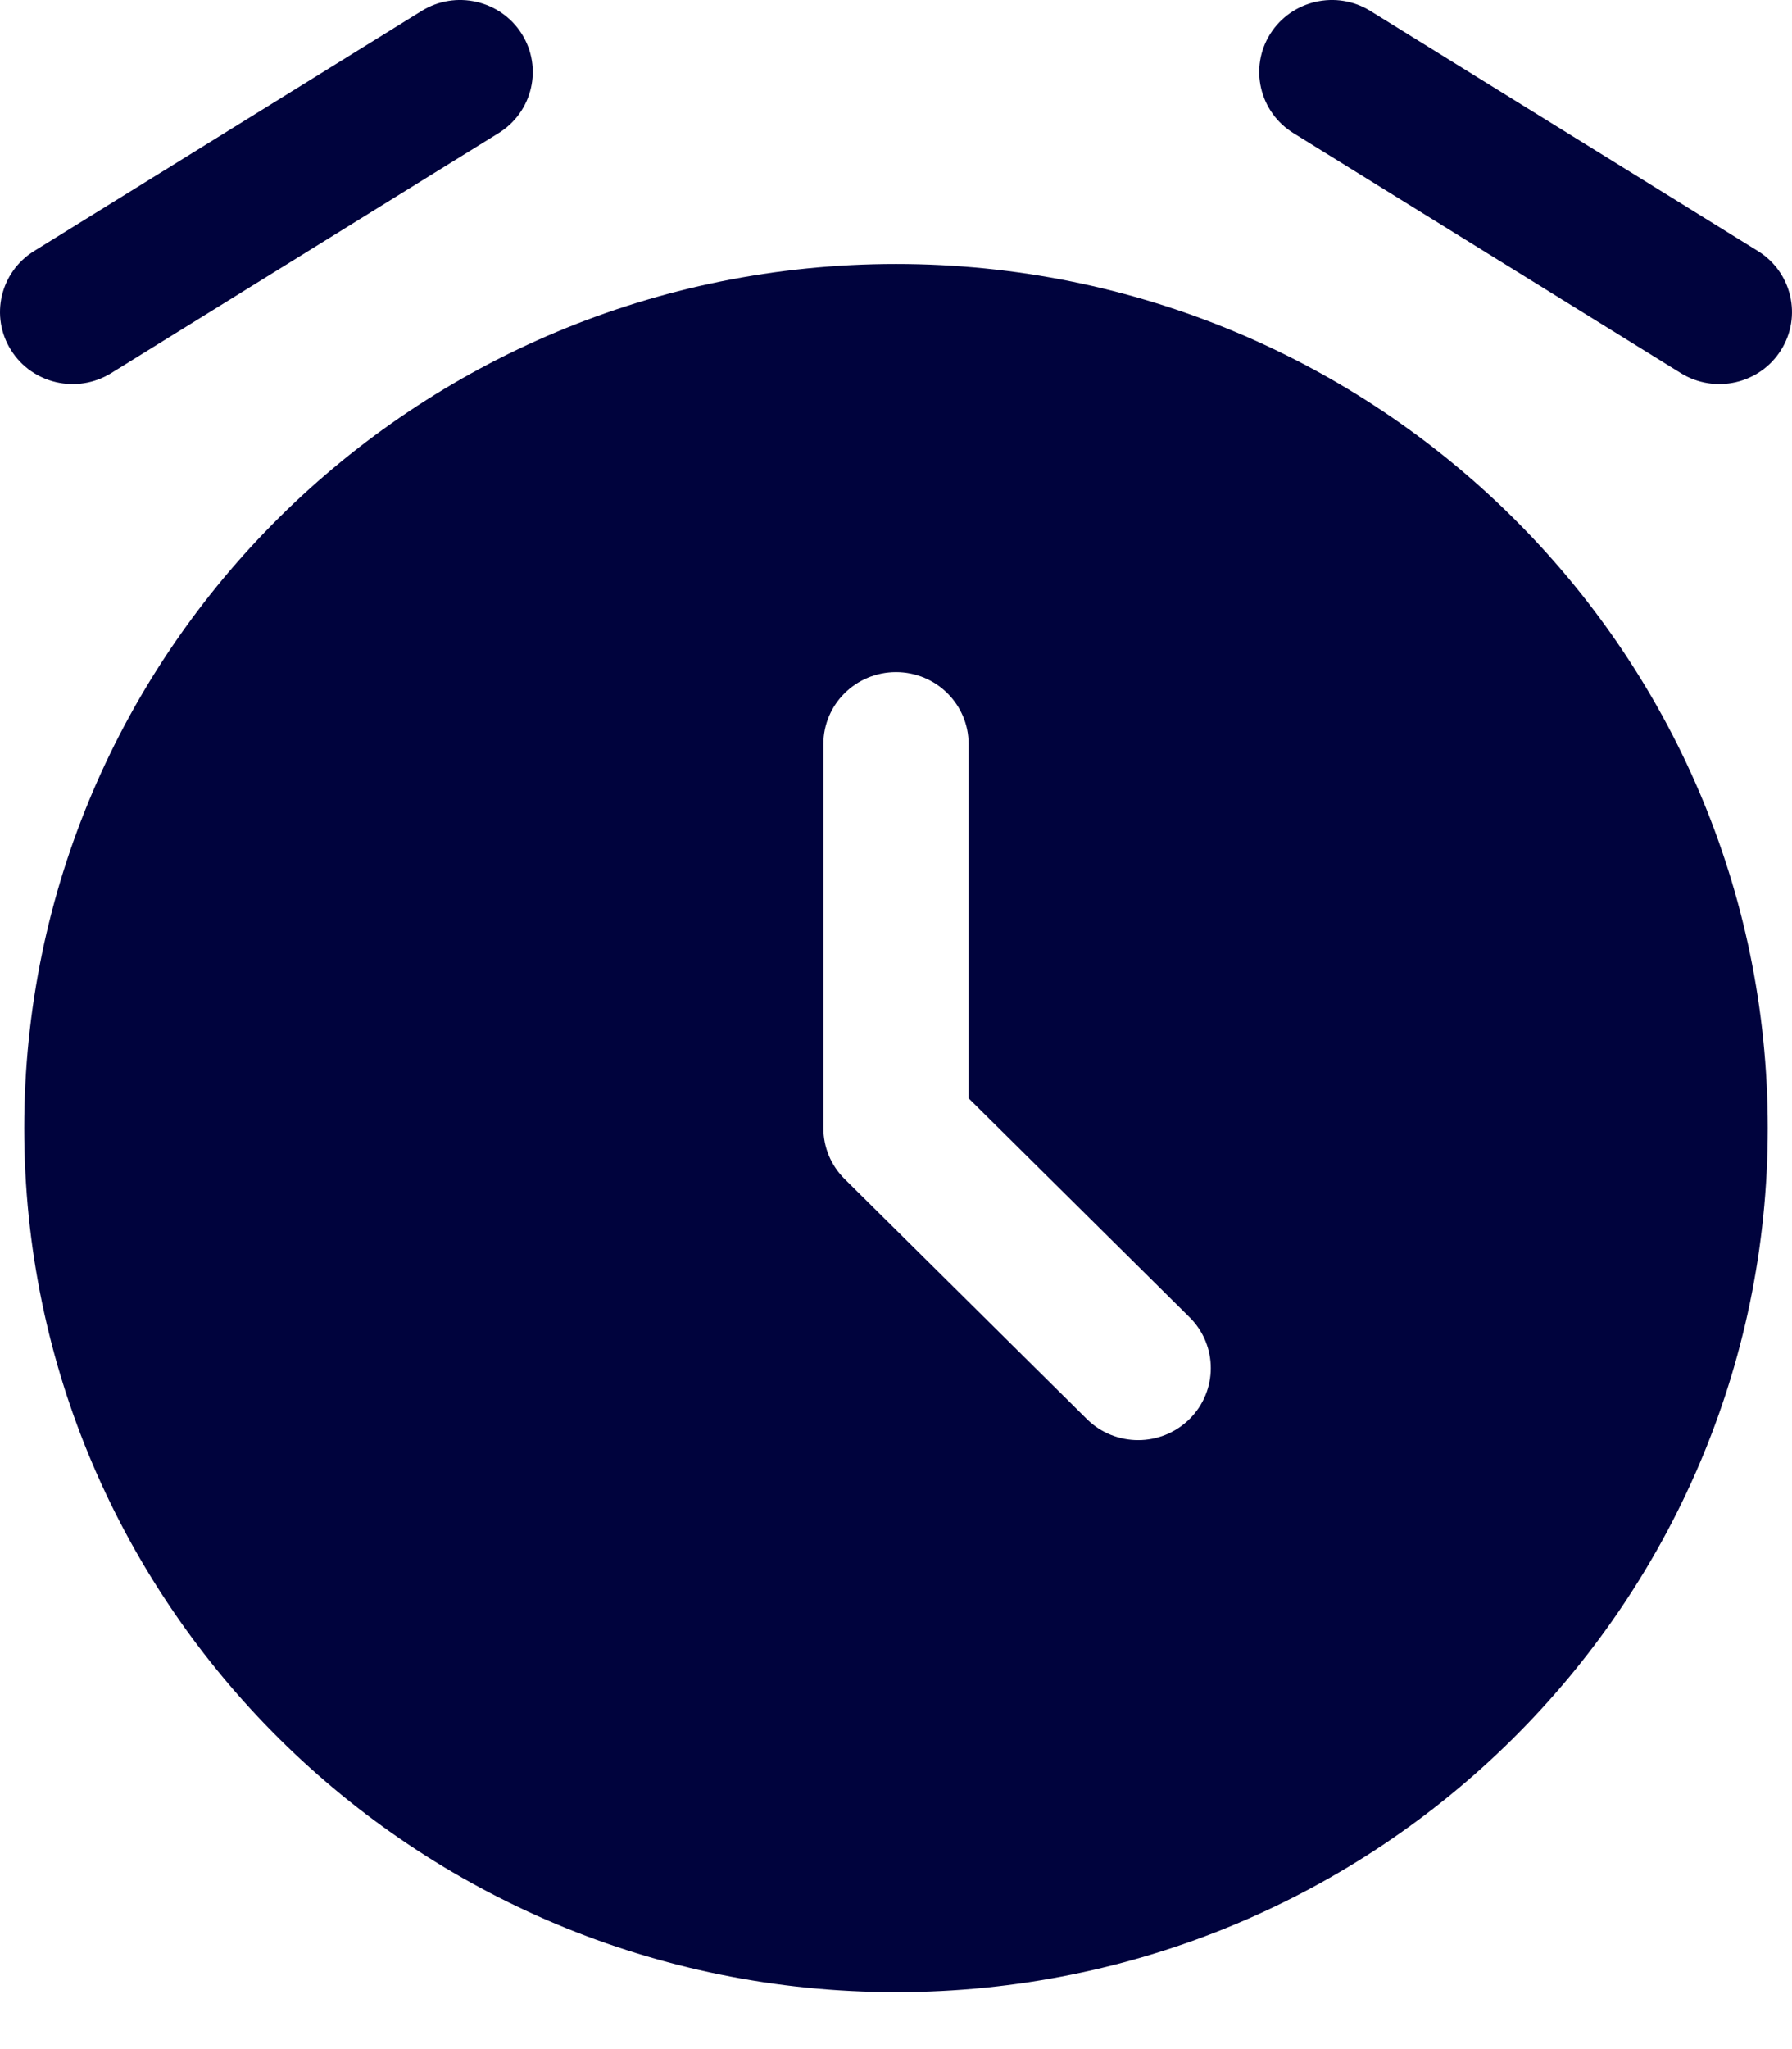
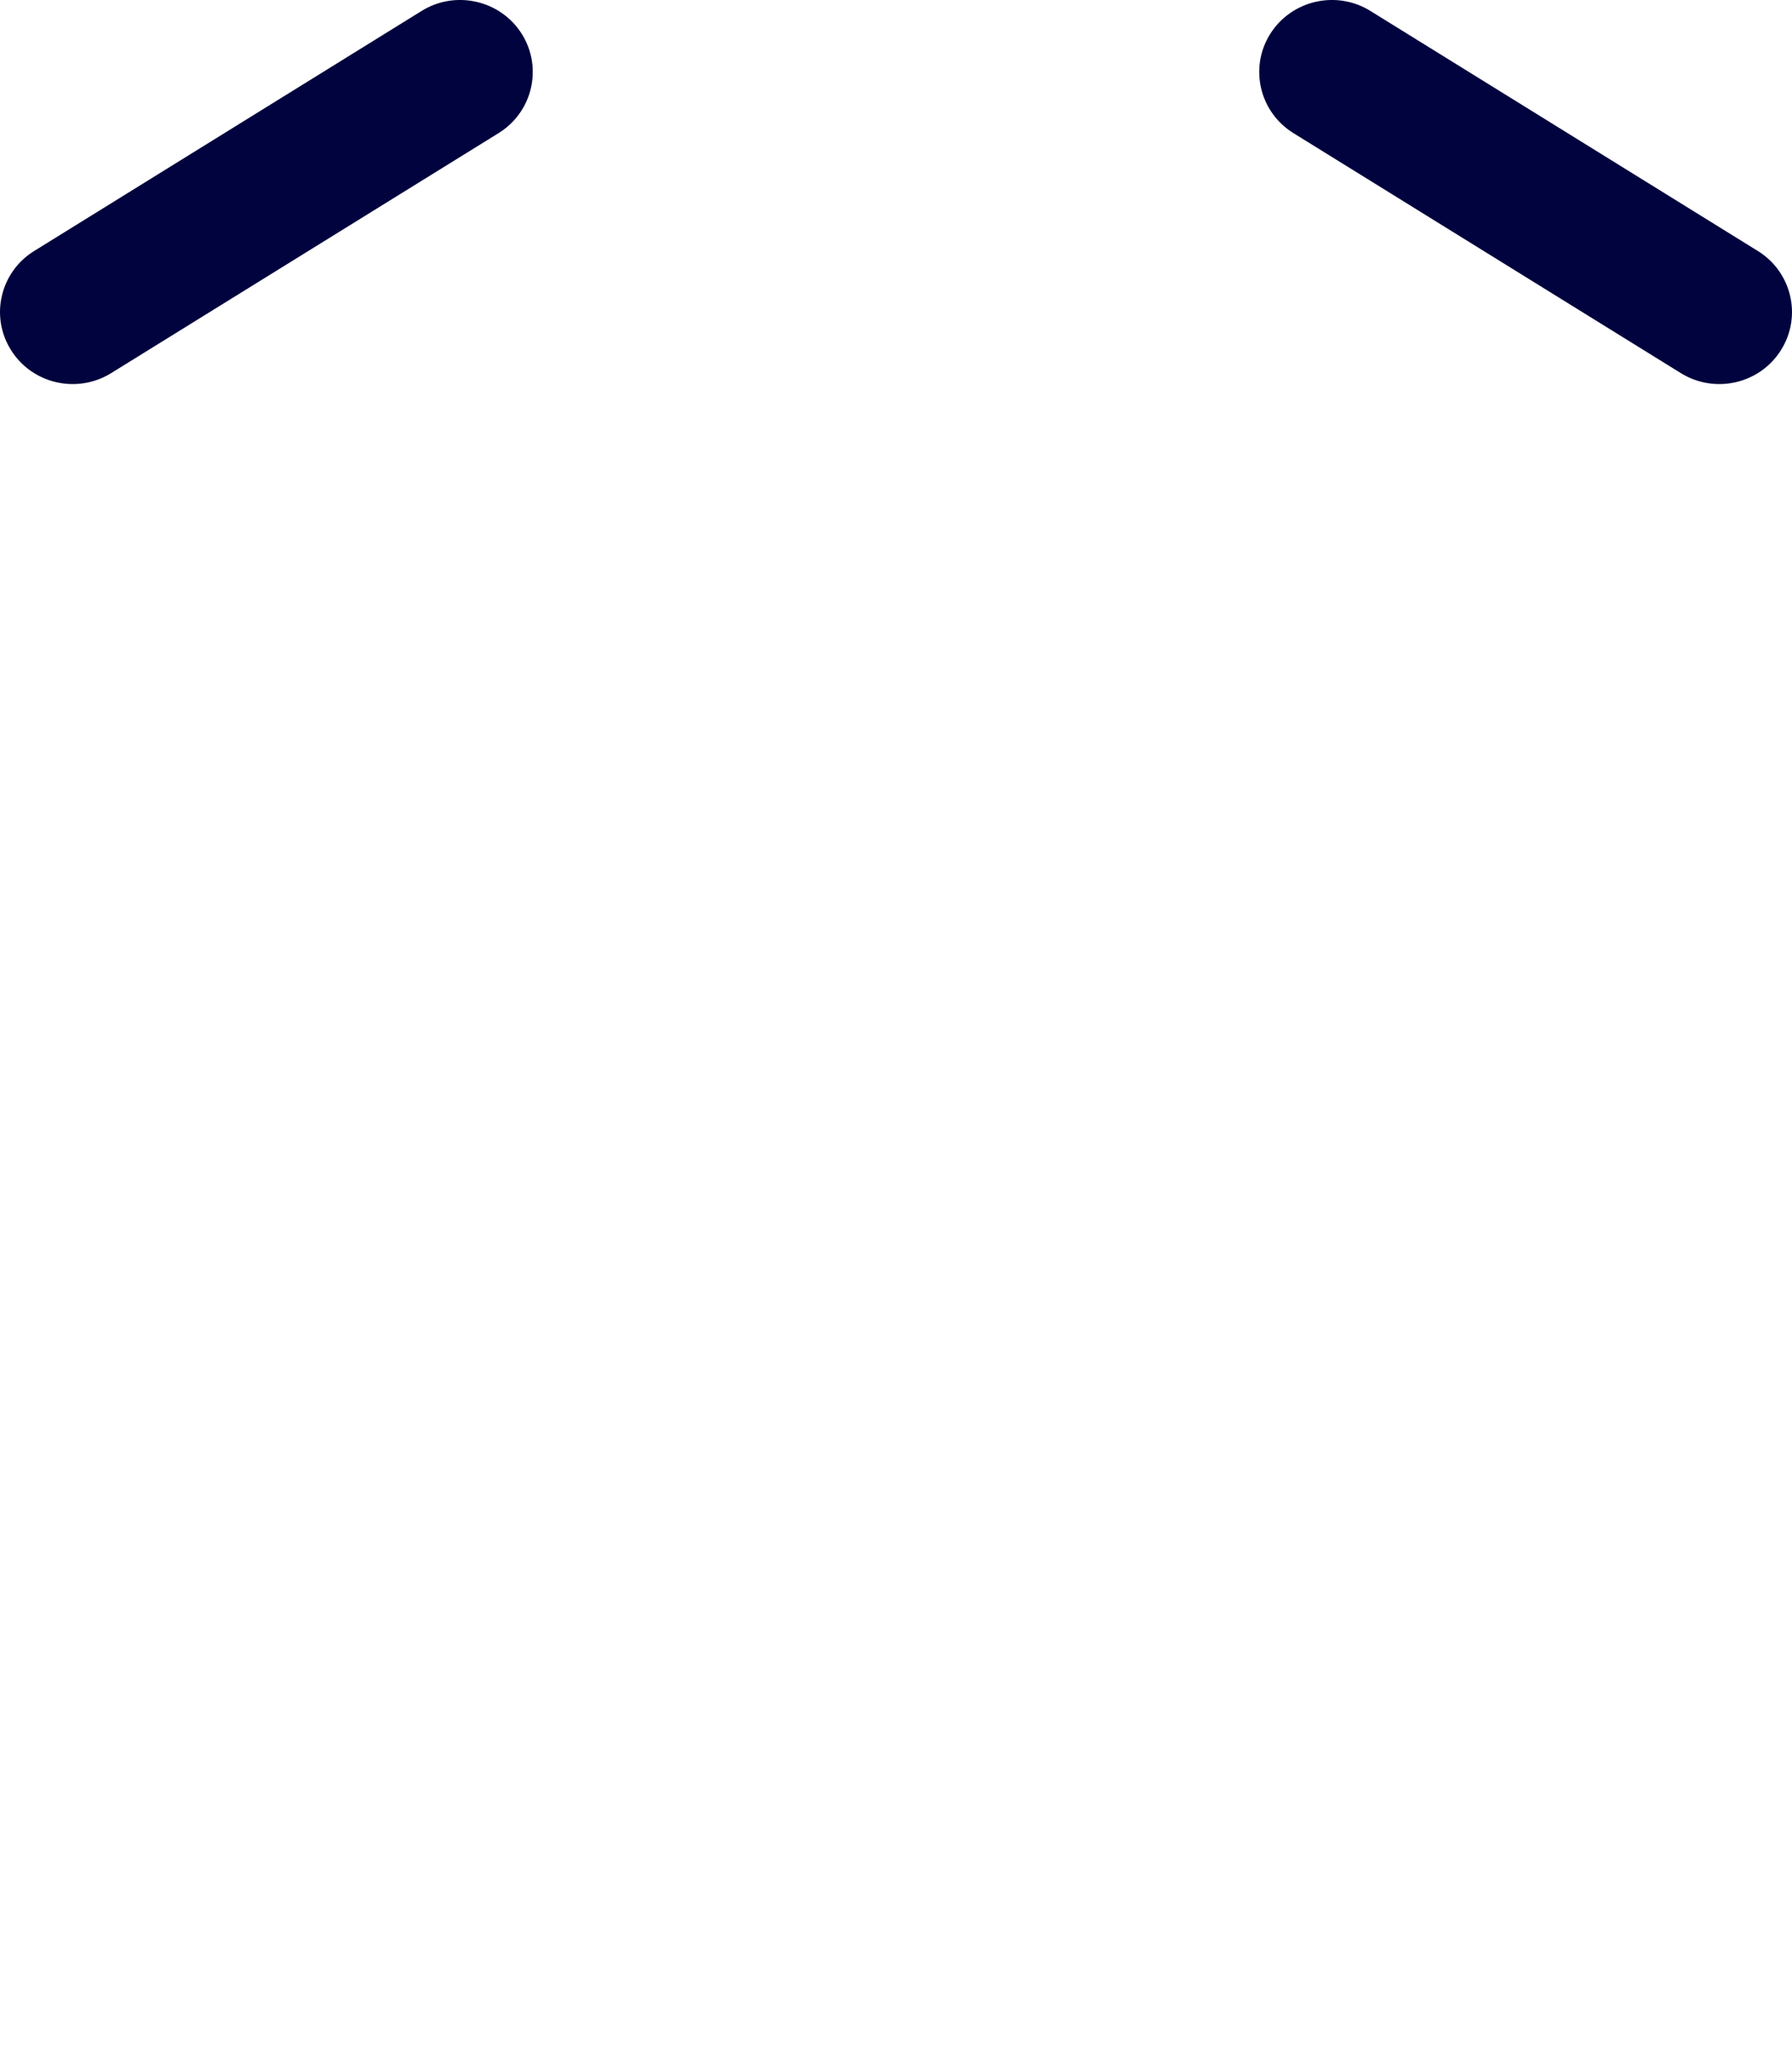
<svg xmlns="http://www.w3.org/2000/svg" fill="none" height="100%" overflow="visible" preserveAspectRatio="none" style="display: block;" viewBox="0 0 21 24" width="100%">
  <g id="Vector">
-     <path clip-rule="evenodd" d="M10.5 23.333C16.142 23.333 20.716 18.802 20.716 13.213C20.716 7.624 16.142 3.092 10.5 3.092C4.858 3.092 0.284 7.624 0.284 13.213C0.284 18.802 4.858 23.333 10.5 23.333ZM10.5 7.872C10.97 7.872 11.351 8.249 11.351 8.715V12.864L13.94 15.428C14.272 15.757 14.272 16.291 13.94 16.62C13.607 16.95 13.068 16.95 12.736 16.62L9.898 13.809C9.738 13.651 9.649 13.437 9.649 13.213V8.715C9.649 8.249 10.03 7.872 10.5 7.872Z" fill="#00033D" fill-rule="evenodd" />
    <path clip-rule="evenodd" d="M6.114 0.396C6.363 0.791 6.242 1.312 5.843 1.559L1.303 4.37C0.904 4.617 0.379 4.497 0.13 4.102C-0.12 3.707 0.002 3.186 0.4 2.94L4.941 0.128C5.339 -0.119 5.865 0.002 6.114 0.396Z" fill="#00033D" fill-rule="evenodd" />
    <path clip-rule="evenodd" d="M14.886 0.396C15.135 0.002 15.661 -0.119 16.059 0.128L20.6 2.94C20.998 3.186 21.12 3.707 20.87 4.102C20.621 4.497 20.096 4.617 19.697 4.37L15.157 1.559C14.758 1.312 14.637 0.791 14.886 0.396Z" fill="#00033D" fill-rule="evenodd" />
  </g>
</svg>